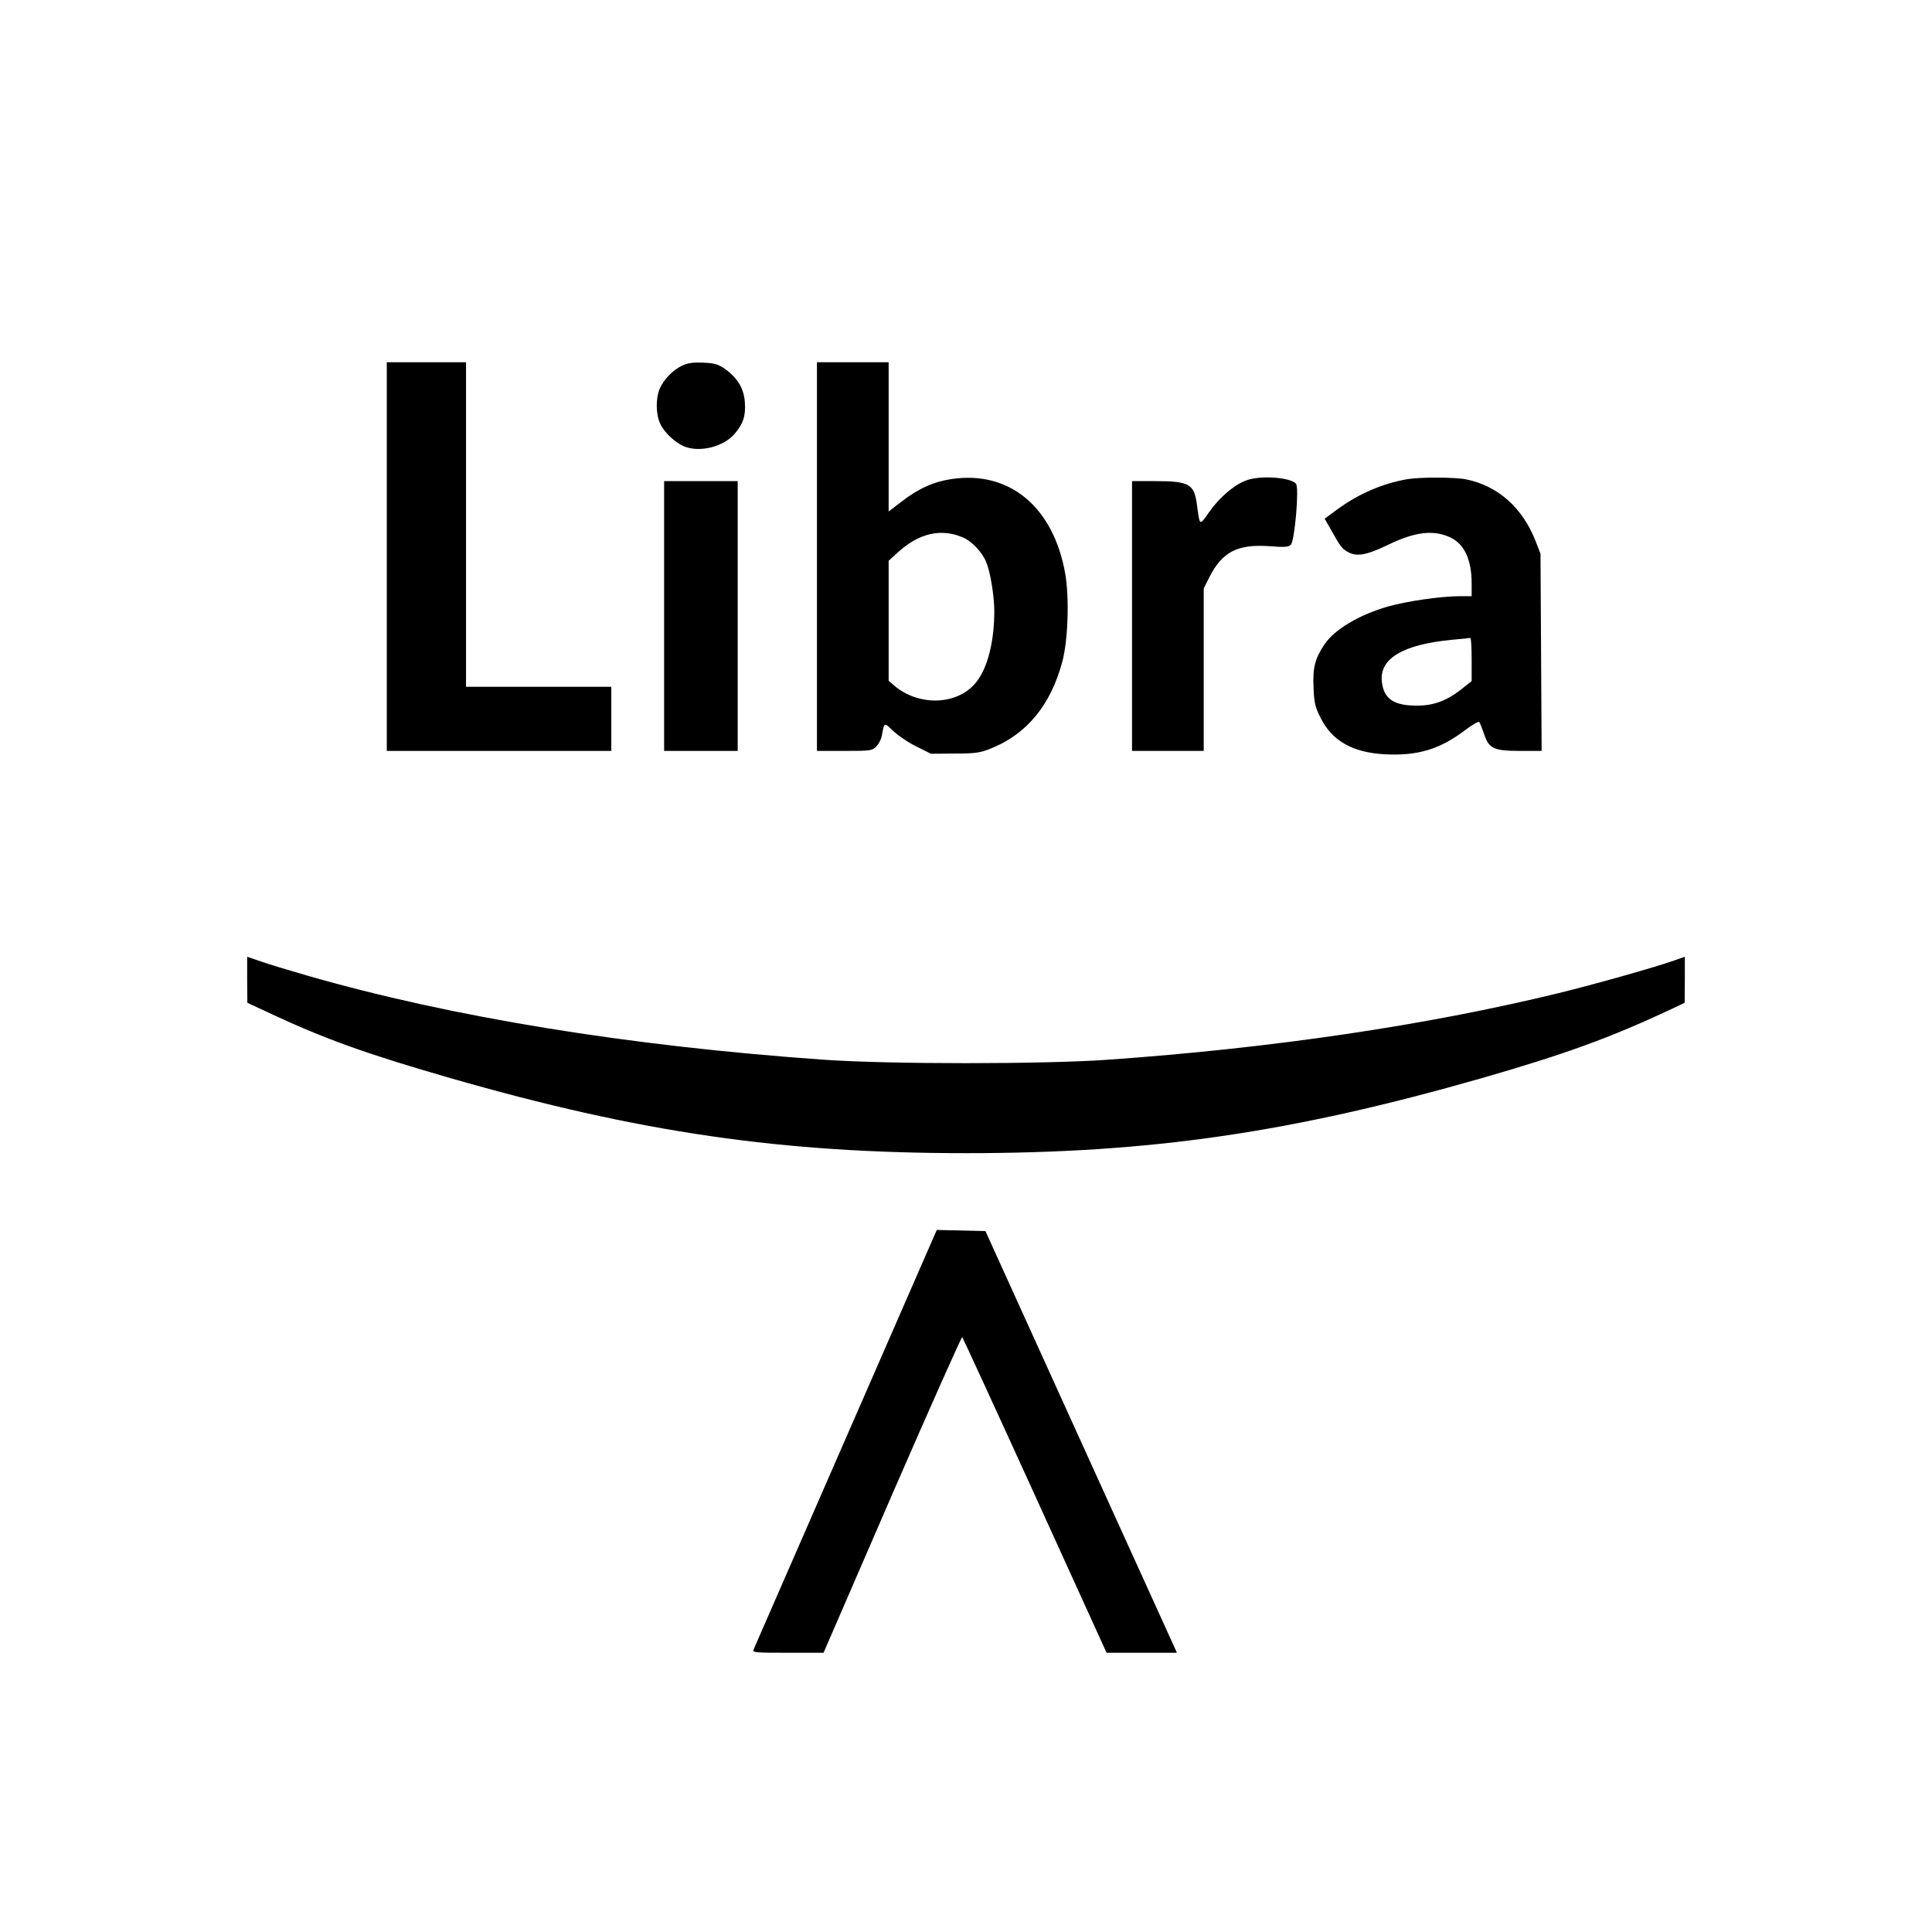
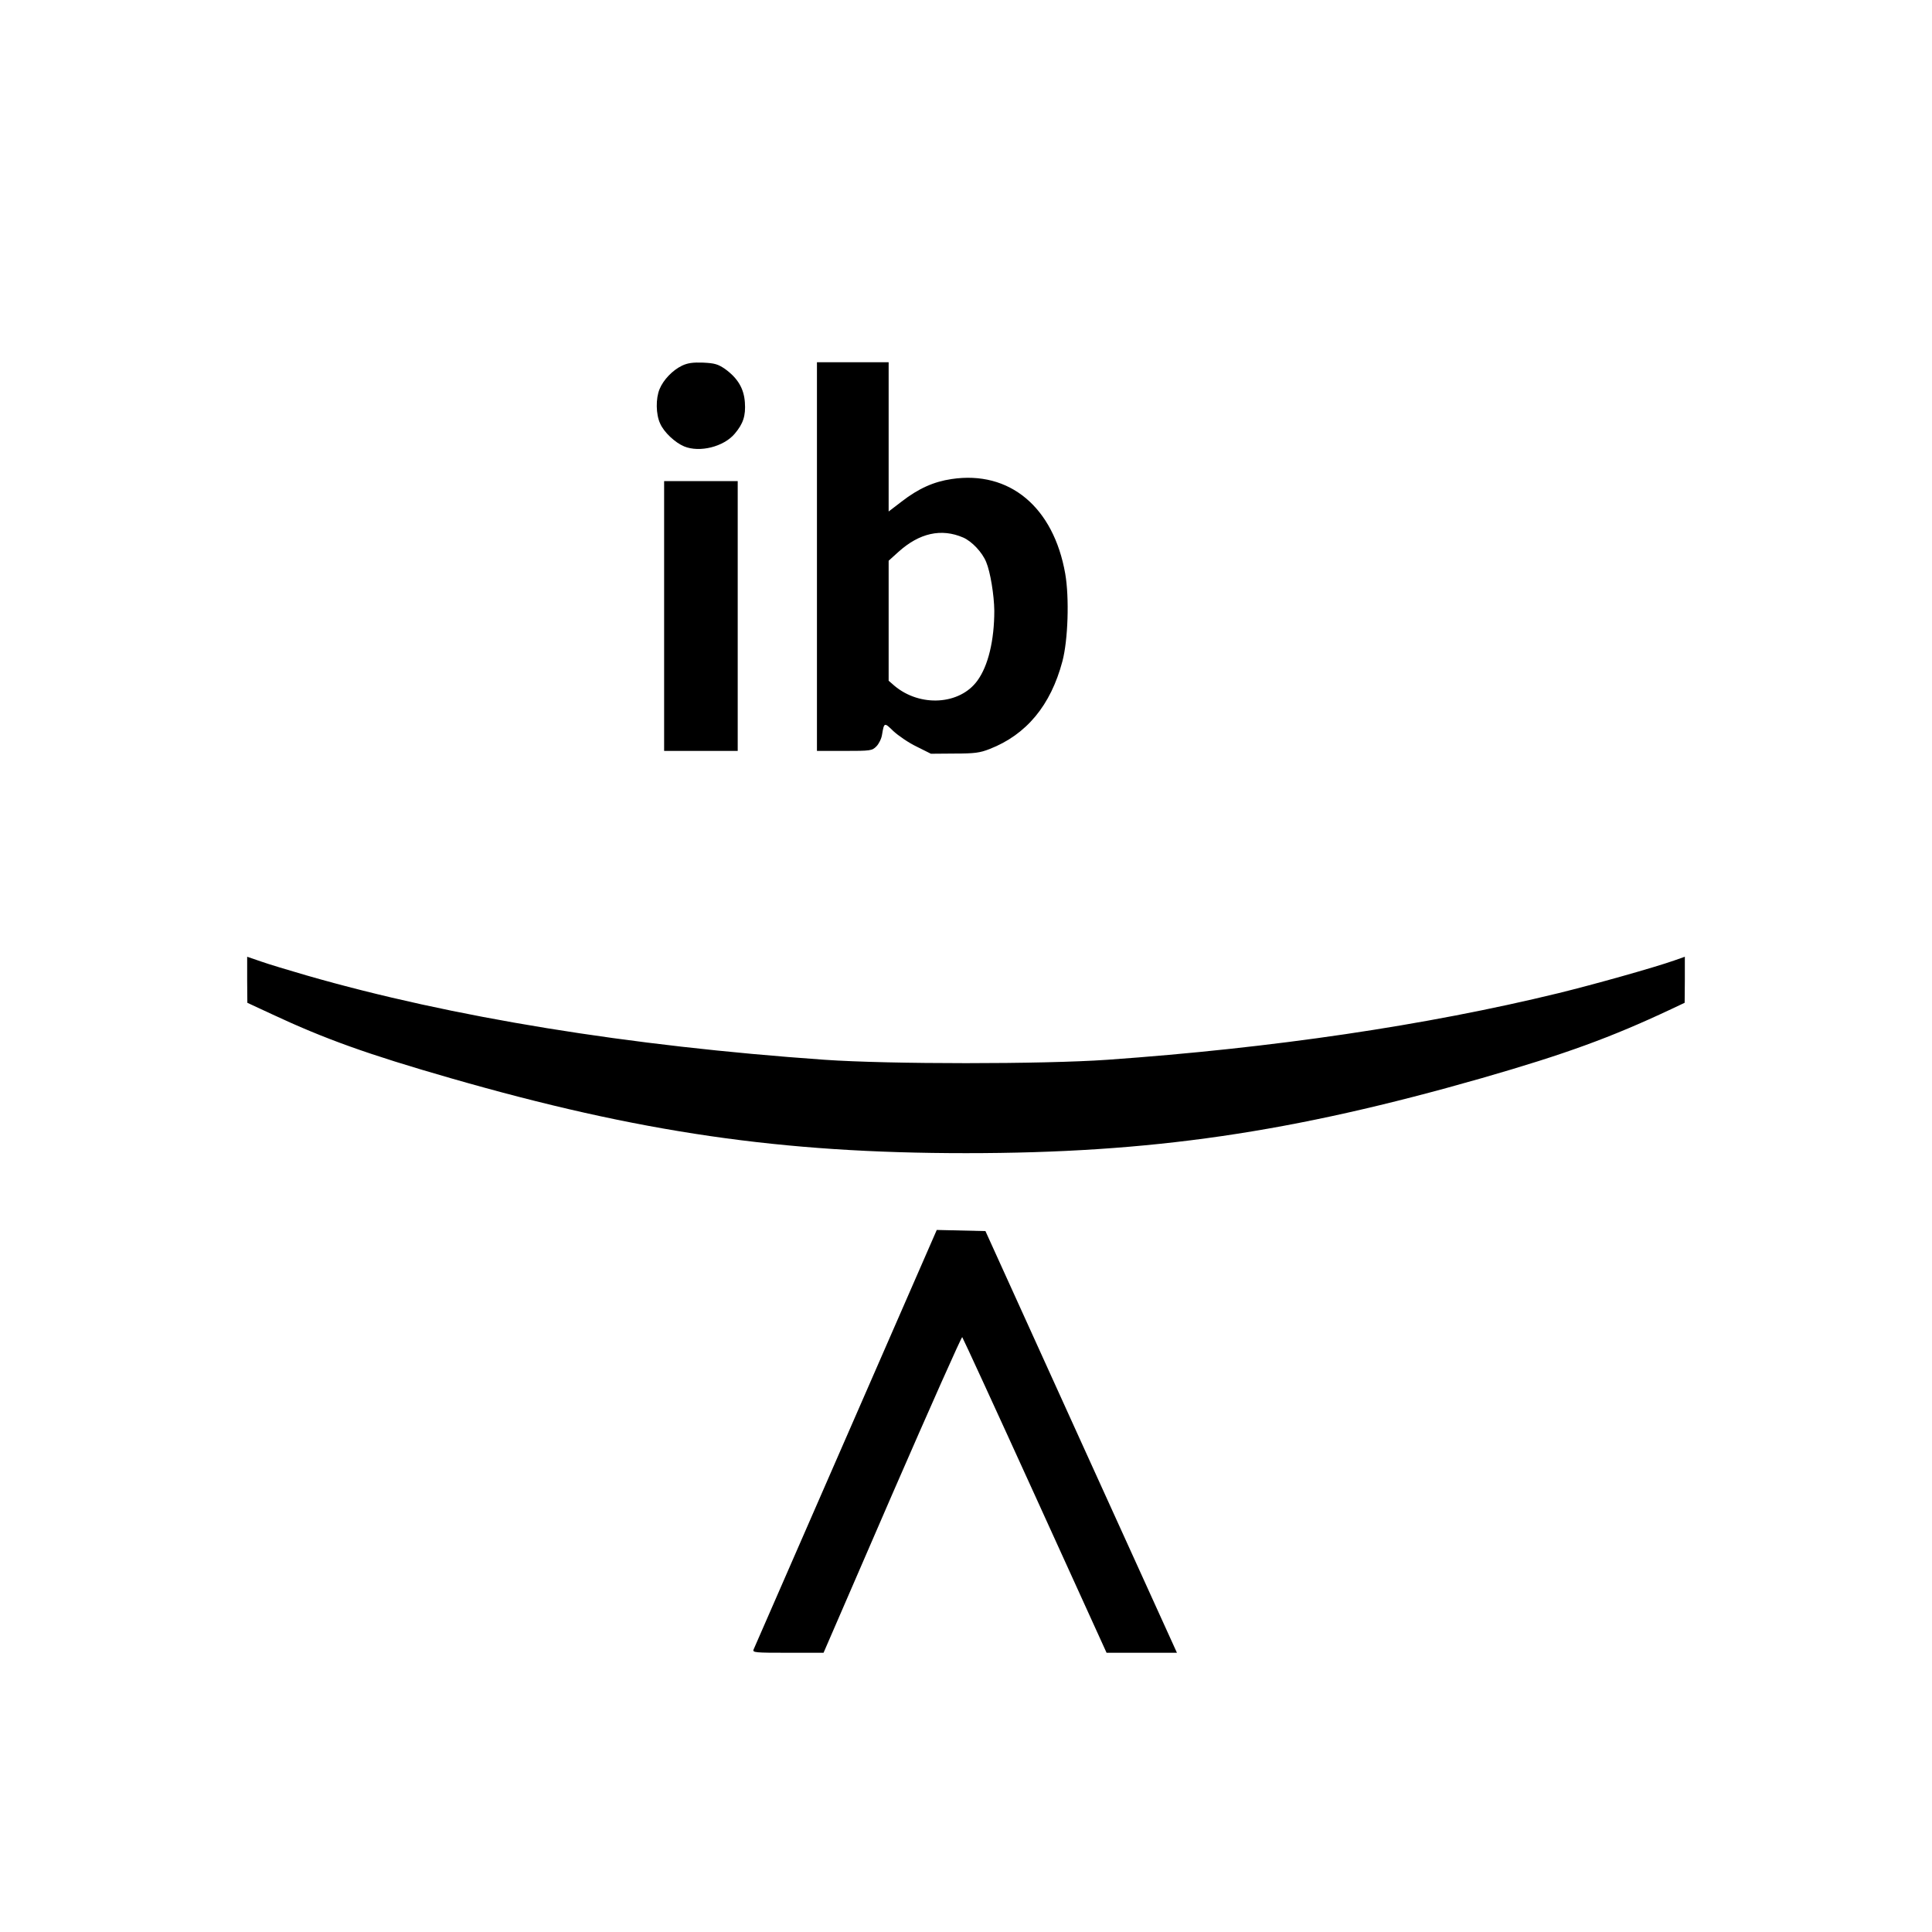
<svg xmlns="http://www.w3.org/2000/svg" version="1.0" width="1024pt" height="1024pt" viewBox="0 0 1024 1024" preserveAspectRatio="xMidYMid meet">
  <g transform="translate(0,1024) scale(0.1,-0.1)" fill="#000000" stroke="none">
-     <path d="M2050 7290 l0 -1030 595 0 595 0 0 170 0 170 -385 0 -385 0 0 860 0 860 -210 0 -210 0 0 -1030z" />
-     <path d="M3615 8302 c-50 -24 -99 -75 -119 -124 -21 -50 -20 -134 3 -183 20 -46 79 -101 127 -121 82 -34 210 -2 268 67 45 53 59 95 54 166 -5 74 -38 129 -106 178 -37 25 -54 30 -115 33 -55 2 -82 -2 -112 -16z" />
+     <path d="M3615 8302 c-50 -24 -99 -75 -119 -124 -21 -50 -20 -134 3 -183 20 -46 79 -101 127 -121 82 -34 210 -2 268 67 45 53 59 95 54 166 -5 74 -38 129 -106 178 -37 25 -54 30 -115 33 -55 2 -82 -2 -112 -16" />
    <path d="M4330 7290 l0 -1030 145 0 c140 0 147 1 170 24 13 13 27 41 30 62 11 66 12 66 60 19 26 -24 81 -62 123 -82 l76 -38 126 1 c106 0 134 4 185 24 195 76 324 231 386 465 30 113 37 337 15 464 -62 353 -295 548 -602 502 -95 -14 -176 -50 -266 -120 l-68 -52 0 396 0 395 -190 0 -190 0 0 -1030z m775 101 c46 -20 101 -78 122 -130 22 -52 42 -175 43 -258 0 -156 -32 -292 -90 -371 -93 -128 -303 -141 -439 -27 l-31 27 0 318 0 318 52 47 c111 100 227 126 343 76z" />
-     <path d="M6606 7694 c-64 -23 -142 -90 -195 -165 -55 -78 -51 -80 -67 36 -15 111 -40 125 -226 125 l-118 0 0 -715 0 -715 190 0 190 0 0 430 0 431 30 60 c68 134 149 176 318 164 81 -6 101 -5 114 8 20 21 45 302 27 323 -28 34 -189 46 -263 18z" />
-     <path d="M7458 7700 c-129 -22 -259 -78 -370 -160 l-67 -49 33 -58 c51 -91 58 -100 87 -117 48 -28 98 -20 211 34 149 73 249 84 340 39 71 -36 108 -118 108 -241 l0 -68 -64 0 c-98 0 -283 -27 -381 -55 -153 -45 -280 -120 -334 -199 -51 -75 -64 -125 -59 -229 3 -81 8 -103 37 -161 60 -122 170 -185 342 -194 173 -9 291 27 423 127 38 29 72 49 76 44 4 -4 15 -32 25 -61 26 -80 51 -92 193 -92 l113 0 -3 523 -3 522 -26 67 c-69 176 -198 292 -367 327 -59 12 -242 13 -314 1z m342 -955 l0 -115 -57 -45 c-77 -60 -145 -85 -233 -85 -124 0 -176 36 -186 128 -13 122 112 196 371 221 50 4 93 9 98 10 4 0 7 -51 7 -114z" />
    <path d="M3520 6975 l0 -715 195 0 195 0 0 715 0 715 -195 0 -195 0 0 -715z" />
    <path d="M1310 5047 l1 -122 127 -59 c282 -132 510 -214 952 -341 998 -287 1750 -397 2730 -397 981 0 1726 109 2735 398 441 127 681 214 1002 365 l72 34 1 122 0 122 -57 -20 c-105 -37 -425 -127 -613 -173 -702 -171 -1514 -291 -2390 -353 -343 -24 -1157 -24 -1500 0 -1038 73 -1974 225 -2745 447 -93 27 -203 60 -242 74 l-73 25 0 -122z" />
    <path d="M4483 2617 c-265 -606 -485 -1111 -489 -1120 -6 -16 9 -17 182 -17 l189 0 364 840 c201 462 368 837 371 833 4 -5 178 -383 386 -840 l379 -833 186 0 187 0 -508 1118 -507 1117 -129 3 -129 3 -482 -1104z" />
  </g>
</svg>